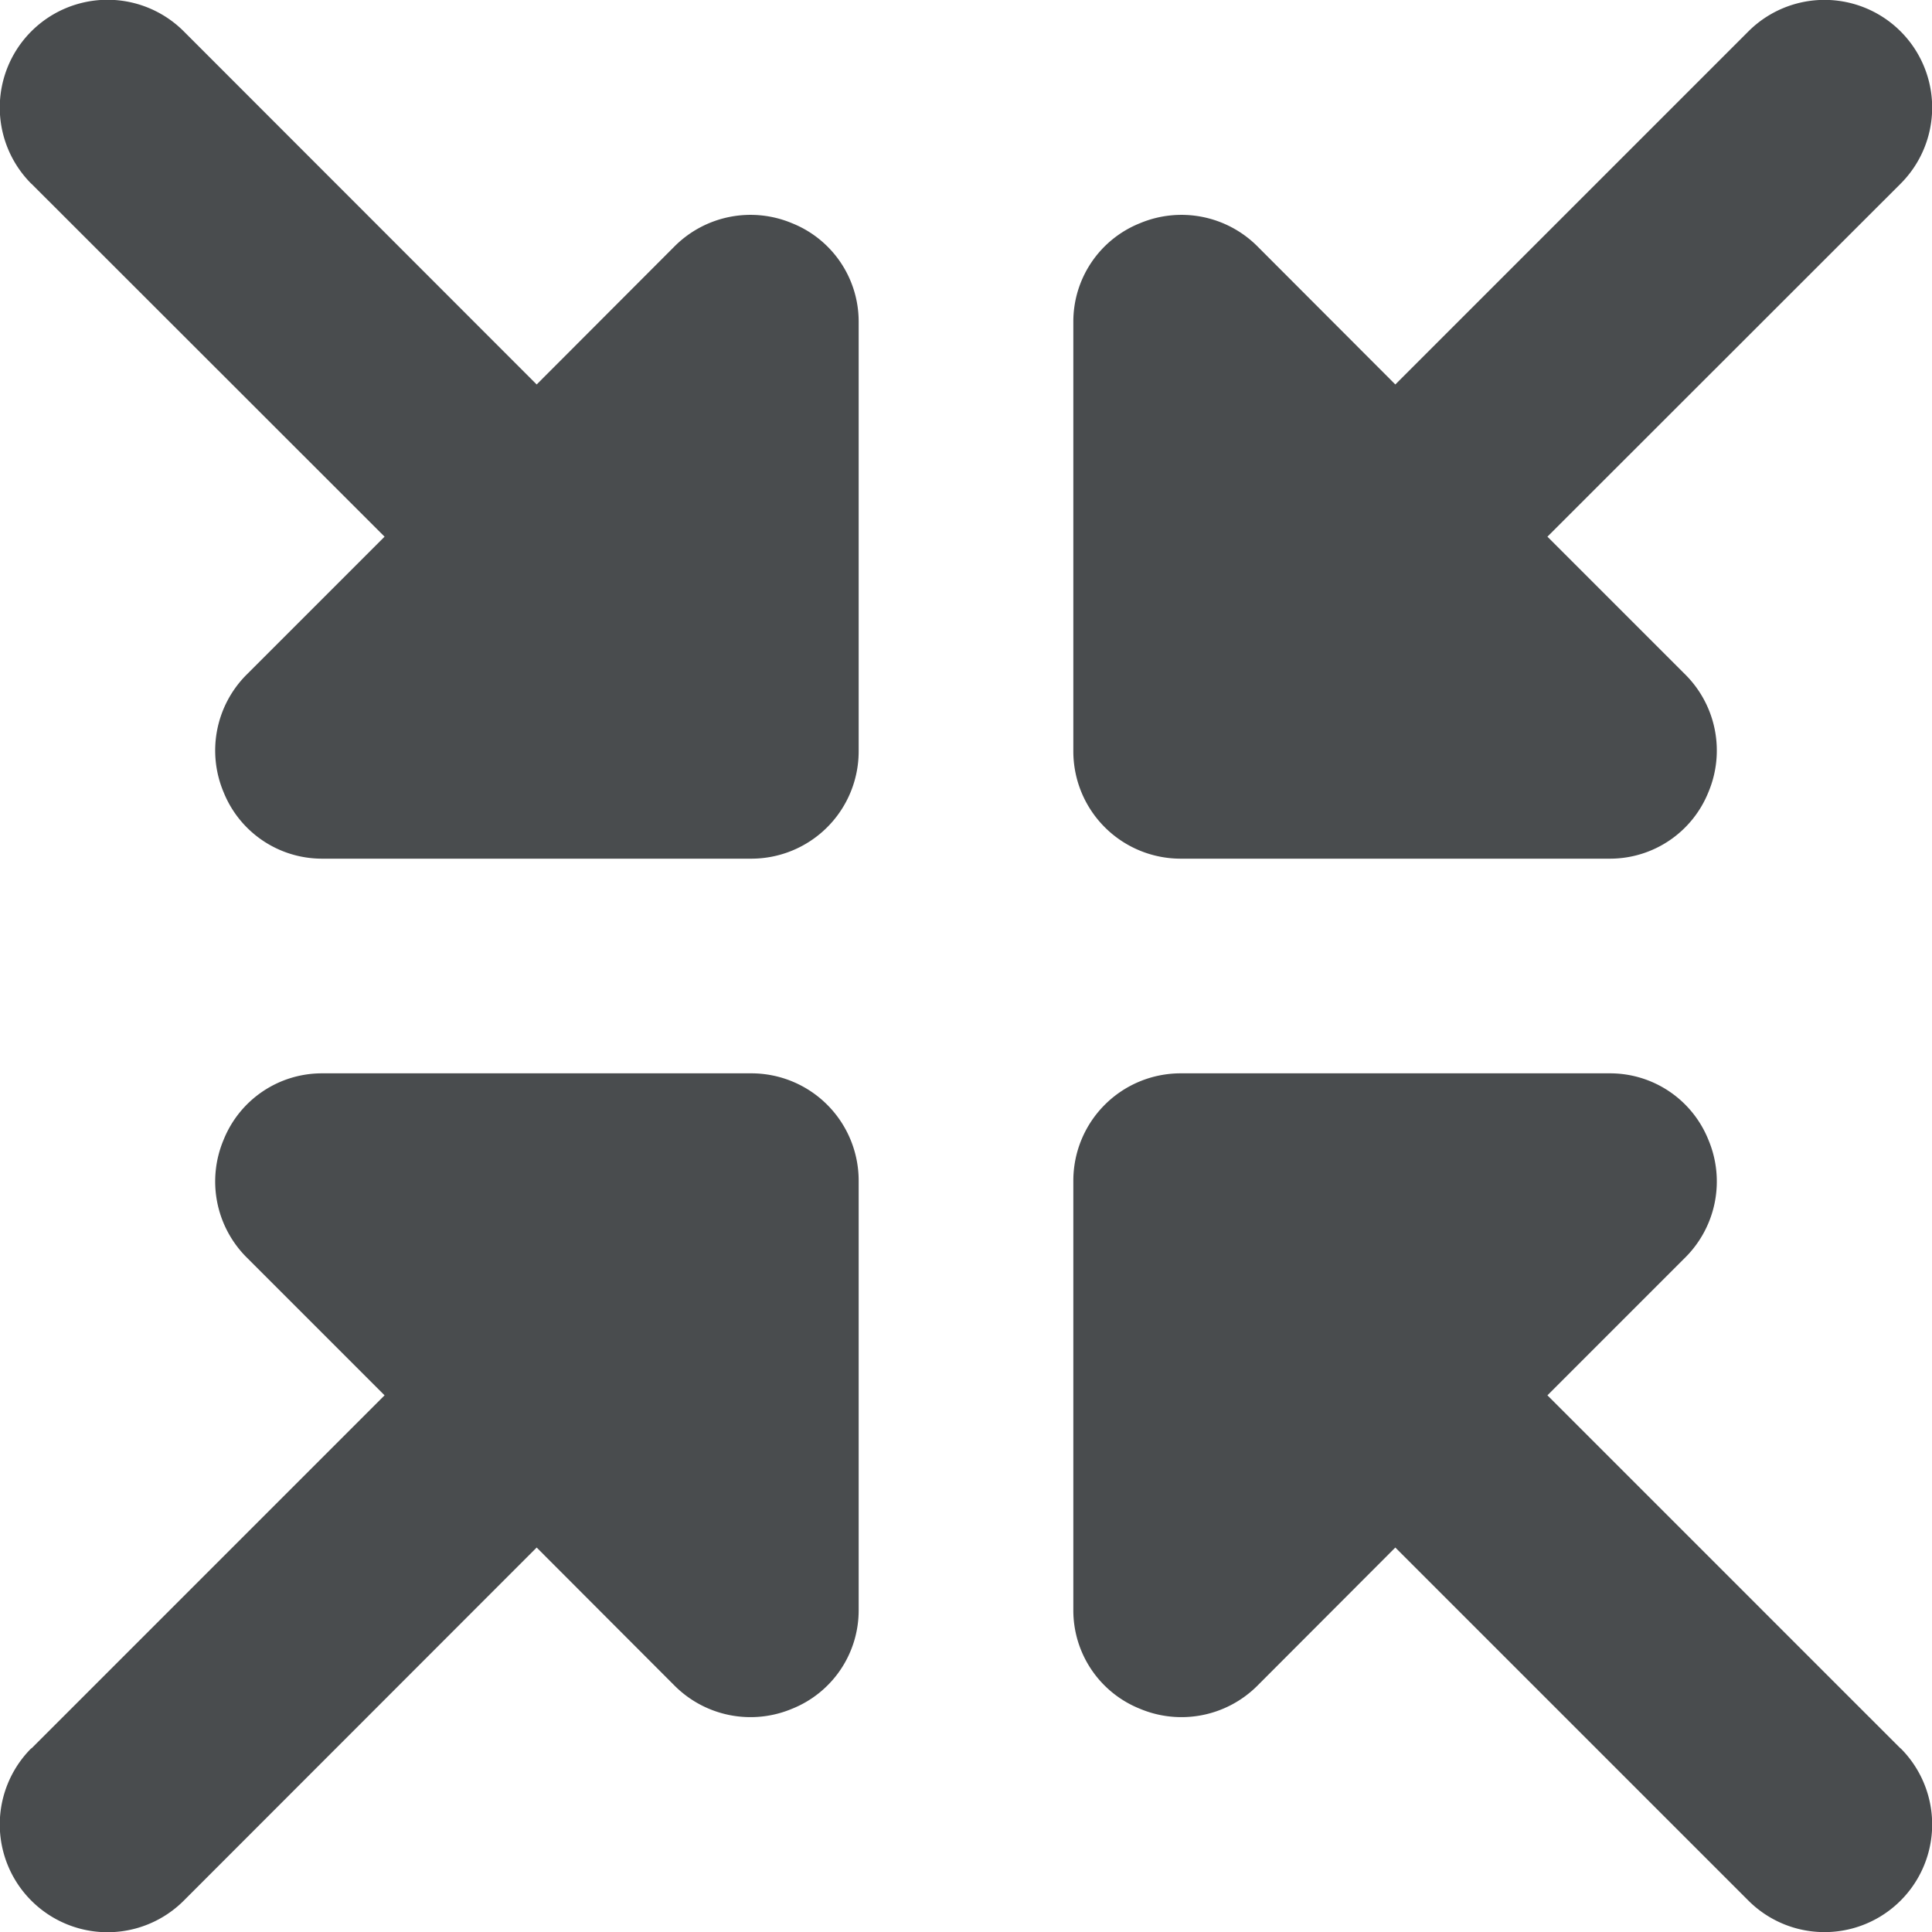
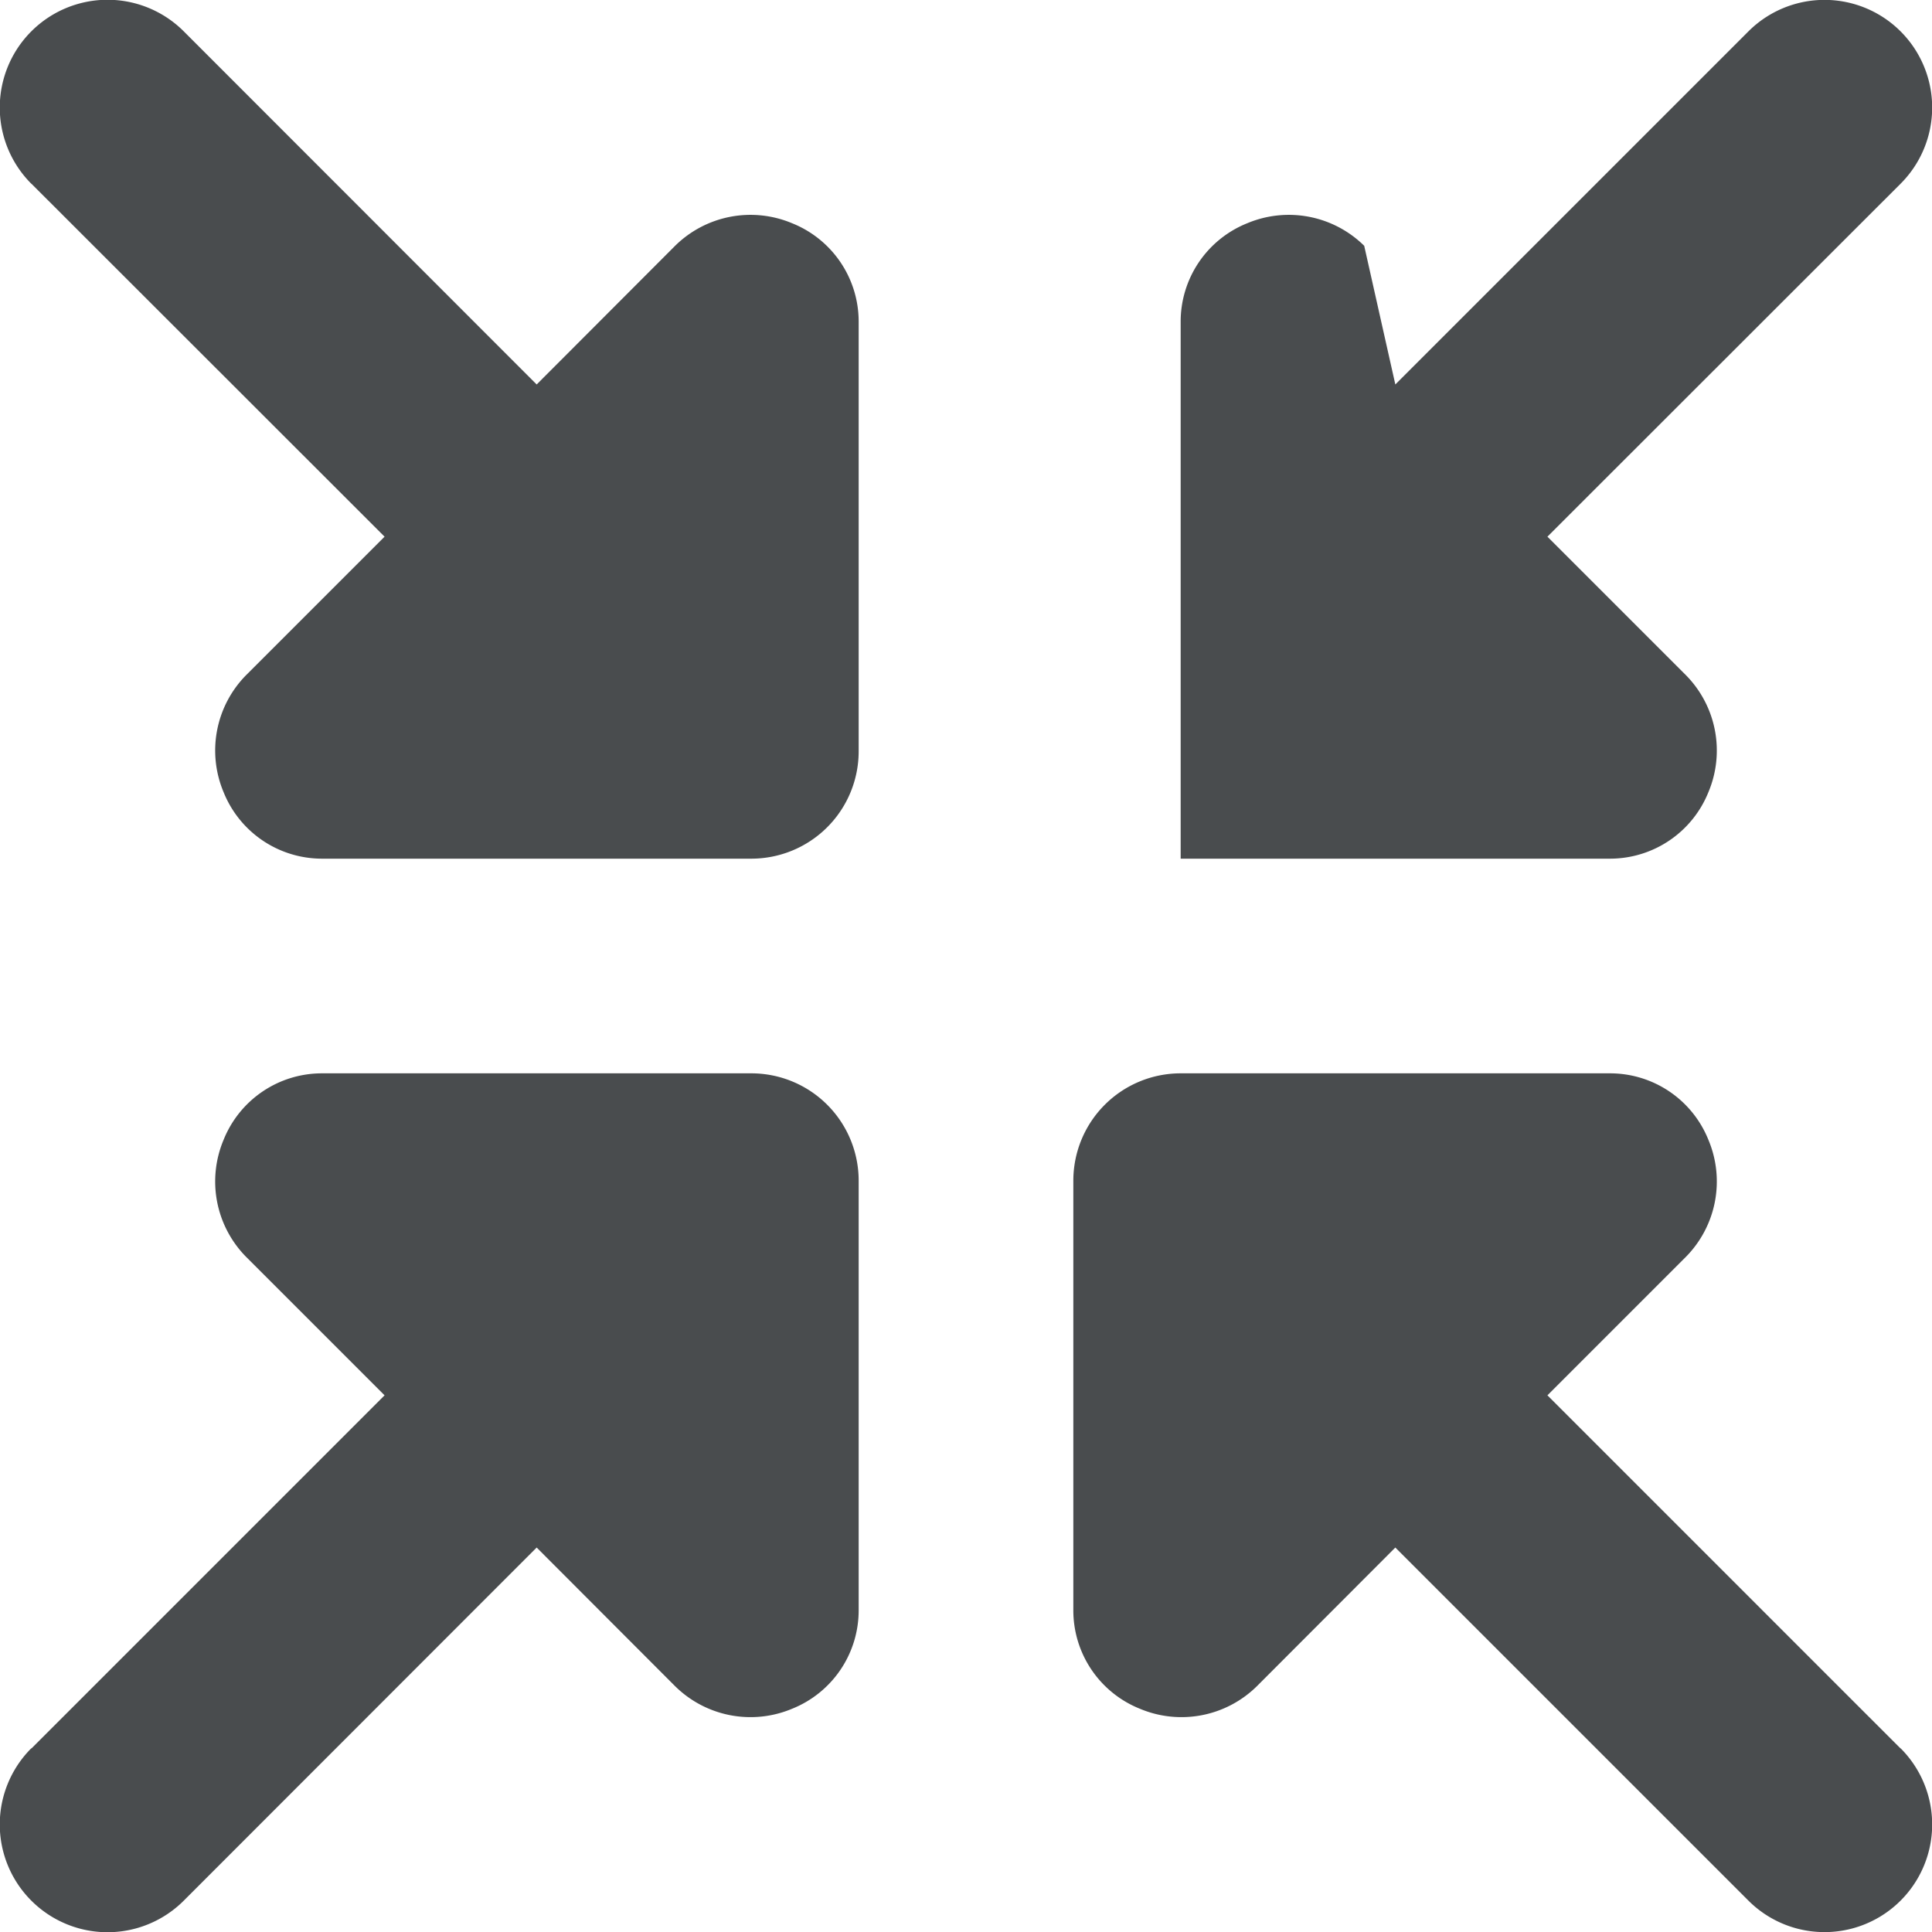
<svg xmlns="http://www.w3.org/2000/svg" width="800px" height="800px" viewBox="0 0 18 18">
-   <path fill="#494c4e" d="M.293 1.712L3.583 5l-1.29 1.29a1 1 0 0 0-.21 1.09A.988.988 0 0 0 3 8h4a1 1 0 0 0 1-1V3a.987.987 0 0 0-.62-.92 1 1 0 0 0-1.09.21L5 3.582 1.712.292a1 1 0 0 0-1.42 1.42zM.293 16.29L3.583 13l-1.29-1.29a1 1 0 0 1-.21-1.09A.987.987 0 0 1 3 10h4a1 1 0 0 1 1 1v4a.987.987 0 0 1-.62.92 1 1 0 0 1-1.09-.21L5 14.418l-3.288 3.29a1 1 0 1 1-1.42-1.42zM17.707 1.712L14.417 5l1.29 1.29a1 1 0 0 1 .21 1.09A.988.988 0 0 1 15 8h-4a1 1 0 0 1-1-1V3a.987.987 0 0 1 .62-.92 1 1 0 0 1 1.09.21L13 3.582l3.29-3.29a1 1 0 1 1 1.417 1.42zM17.707 16.29L14.417 13l1.29-1.29a1 1 0 0 0 .21-1.09A.987.987 0 0 0 15 10h-4a1 1 0 0 0-1 1v4a.987.987 0 0 0 .62.92 1 1 0 0 0 1.09-.21L13 14.418l3.29 3.29a1 1 0 1 0 1.417-1.42z" />
+   <path fill="#494c4e" d="M.293 1.712L3.583 5l-1.29 1.29a1 1 0 0 0-.21 1.09A.988.988 0 0 0 3 8h4a1 1 0 0 0 1-1V3a.987.987 0 0 0-.62-.92 1 1 0 0 0-1.09.21L5 3.582 1.712.292a1 1 0 0 0-1.42 1.42zM.293 16.29L3.583 13l-1.29-1.29a1 1 0 0 1-.21-1.09A.987.987 0 0 1 3 10h4a1 1 0 0 1 1 1v4a.987.987 0 0 1-.62.92 1 1 0 0 1-1.09-.21L5 14.418l-3.288 3.29a1 1 0 1 1-1.42-1.42zM17.707 1.712L14.417 5l1.29 1.29a1 1 0 0 1 .21 1.09A.988.988 0 0 1 15 8h-4V3a.987.987 0 0 1 .62-.92 1 1 0 0 1 1.09.21L13 3.582l3.29-3.29a1 1 0 1 1 1.417 1.42zM17.707 16.29L14.417 13l1.29-1.29a1 1 0 0 0 .21-1.09A.987.987 0 0 0 15 10h-4a1 1 0 0 0-1 1v4a.987.987 0 0 0 .62.92 1 1 0 0 0 1.09-.21L13 14.418l3.29 3.29a1 1 0 1 0 1.417-1.42z" />
</svg>